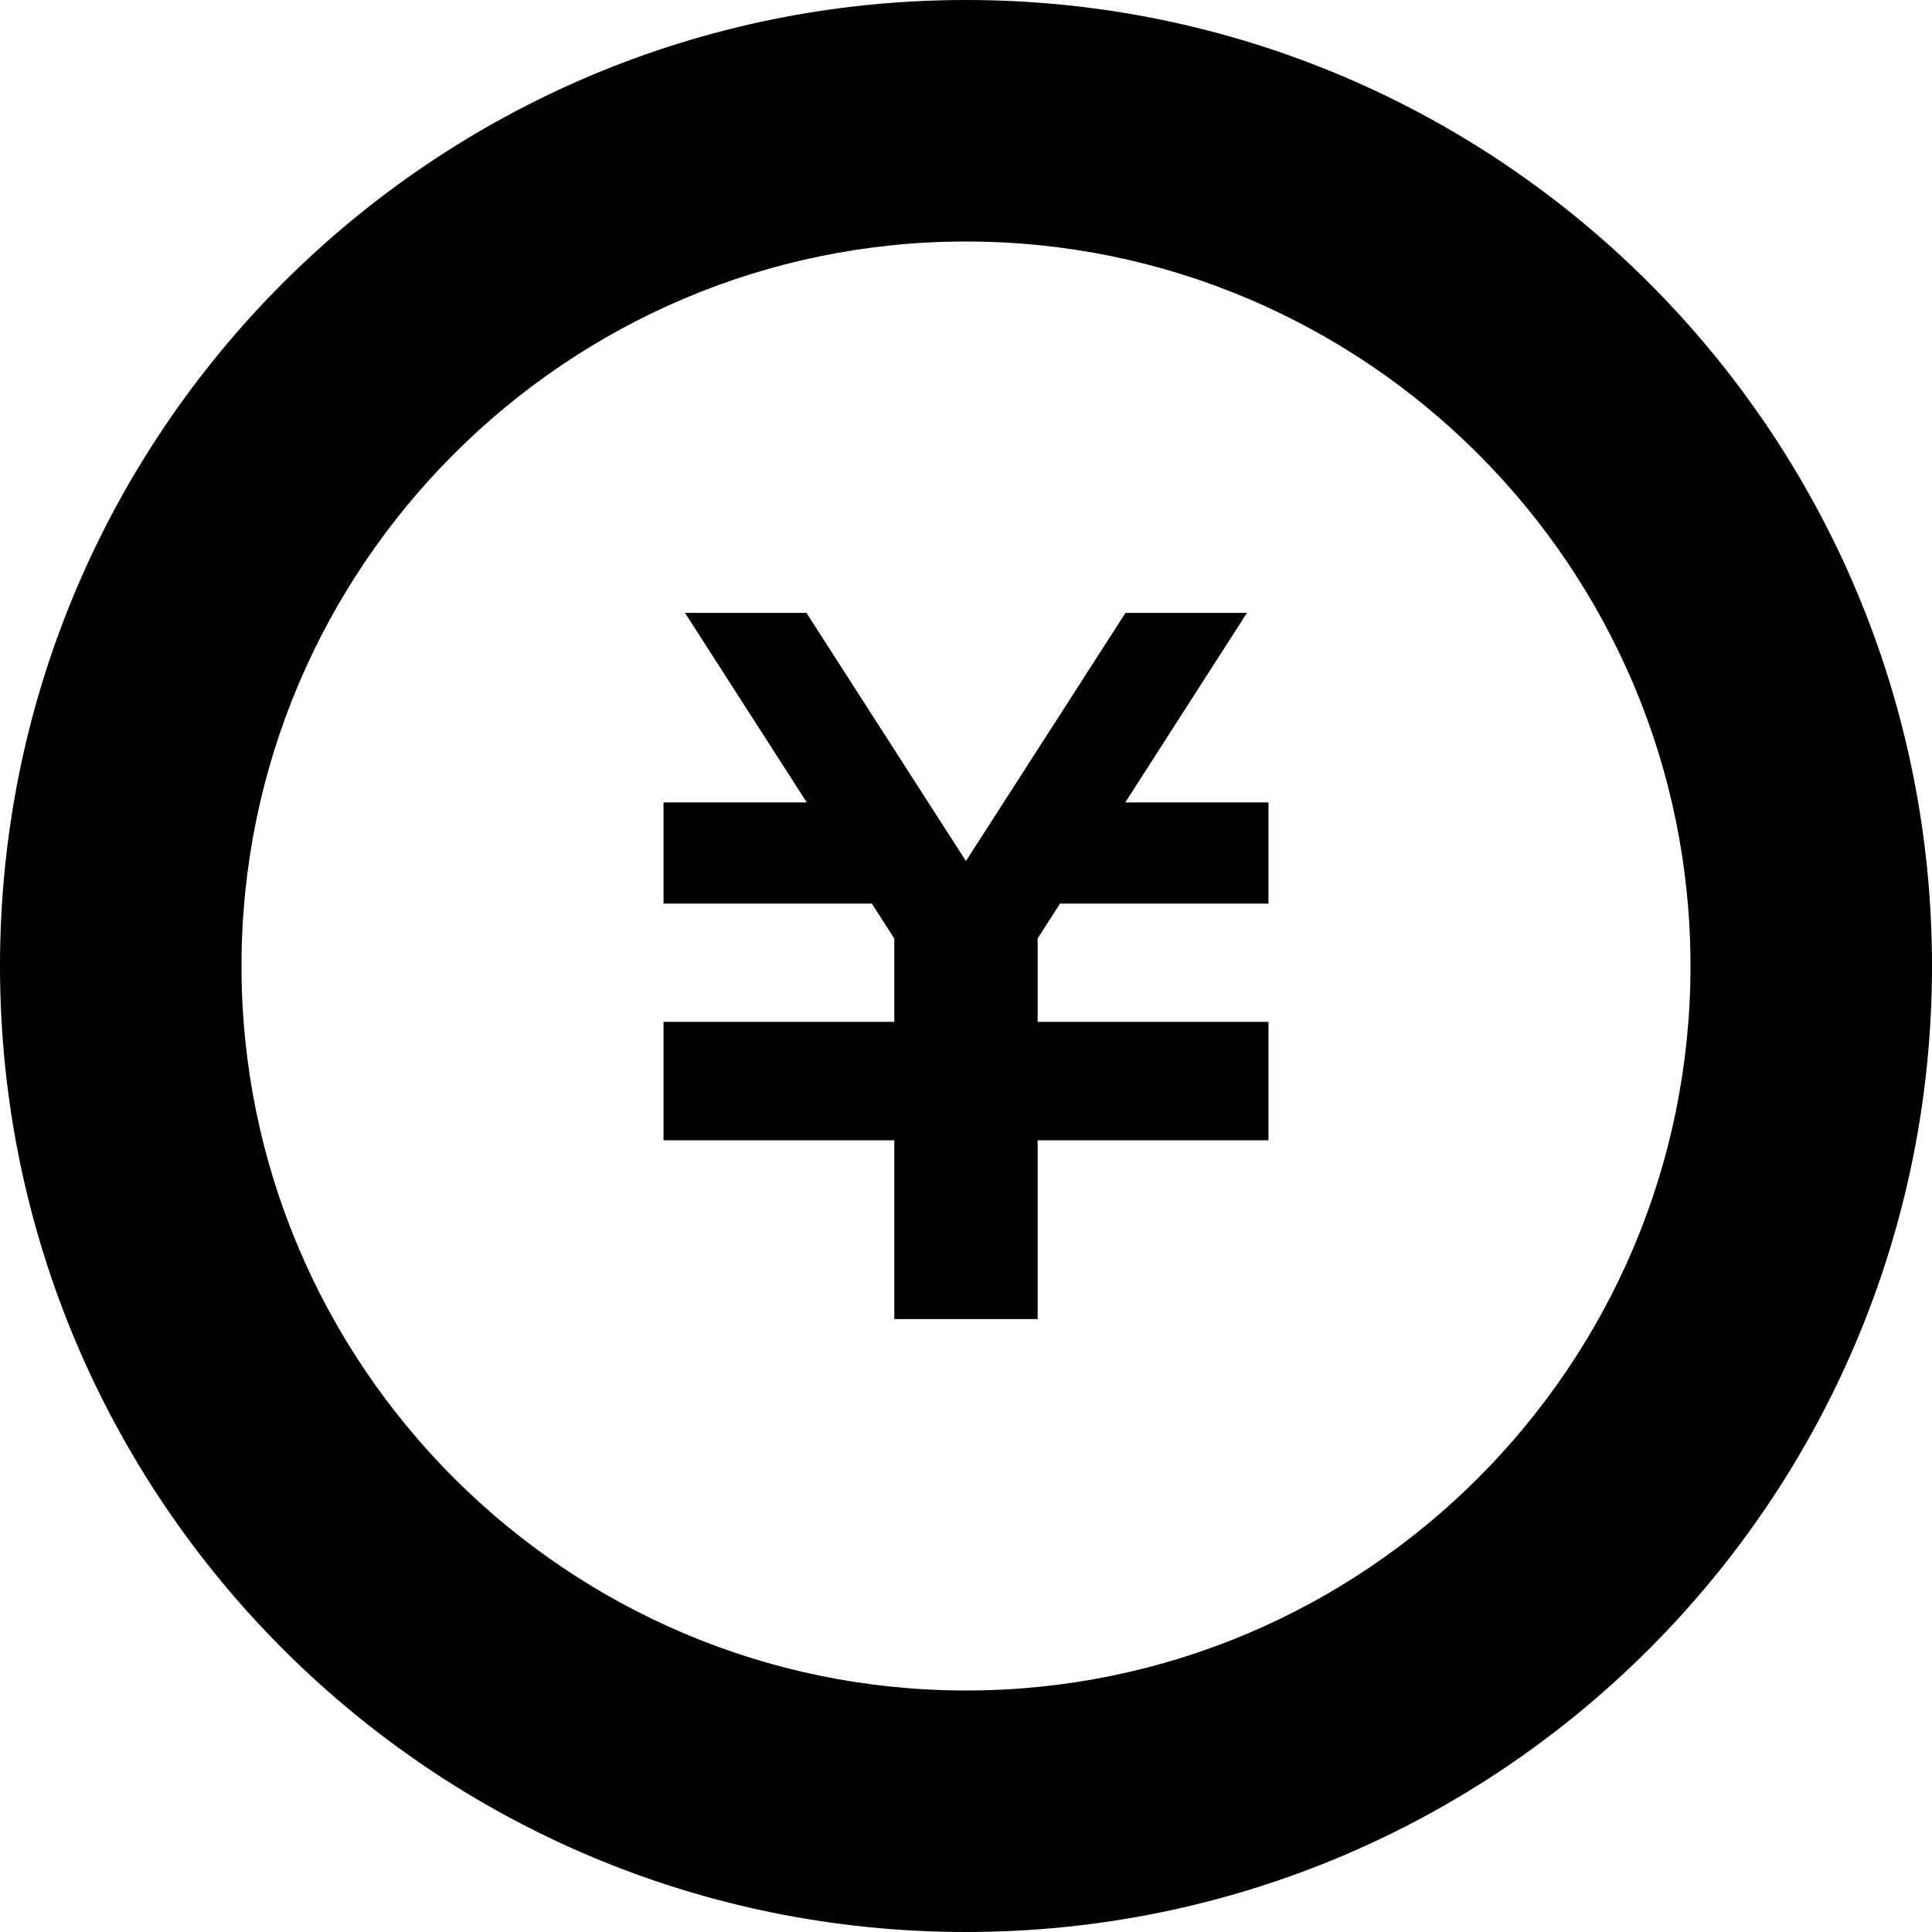
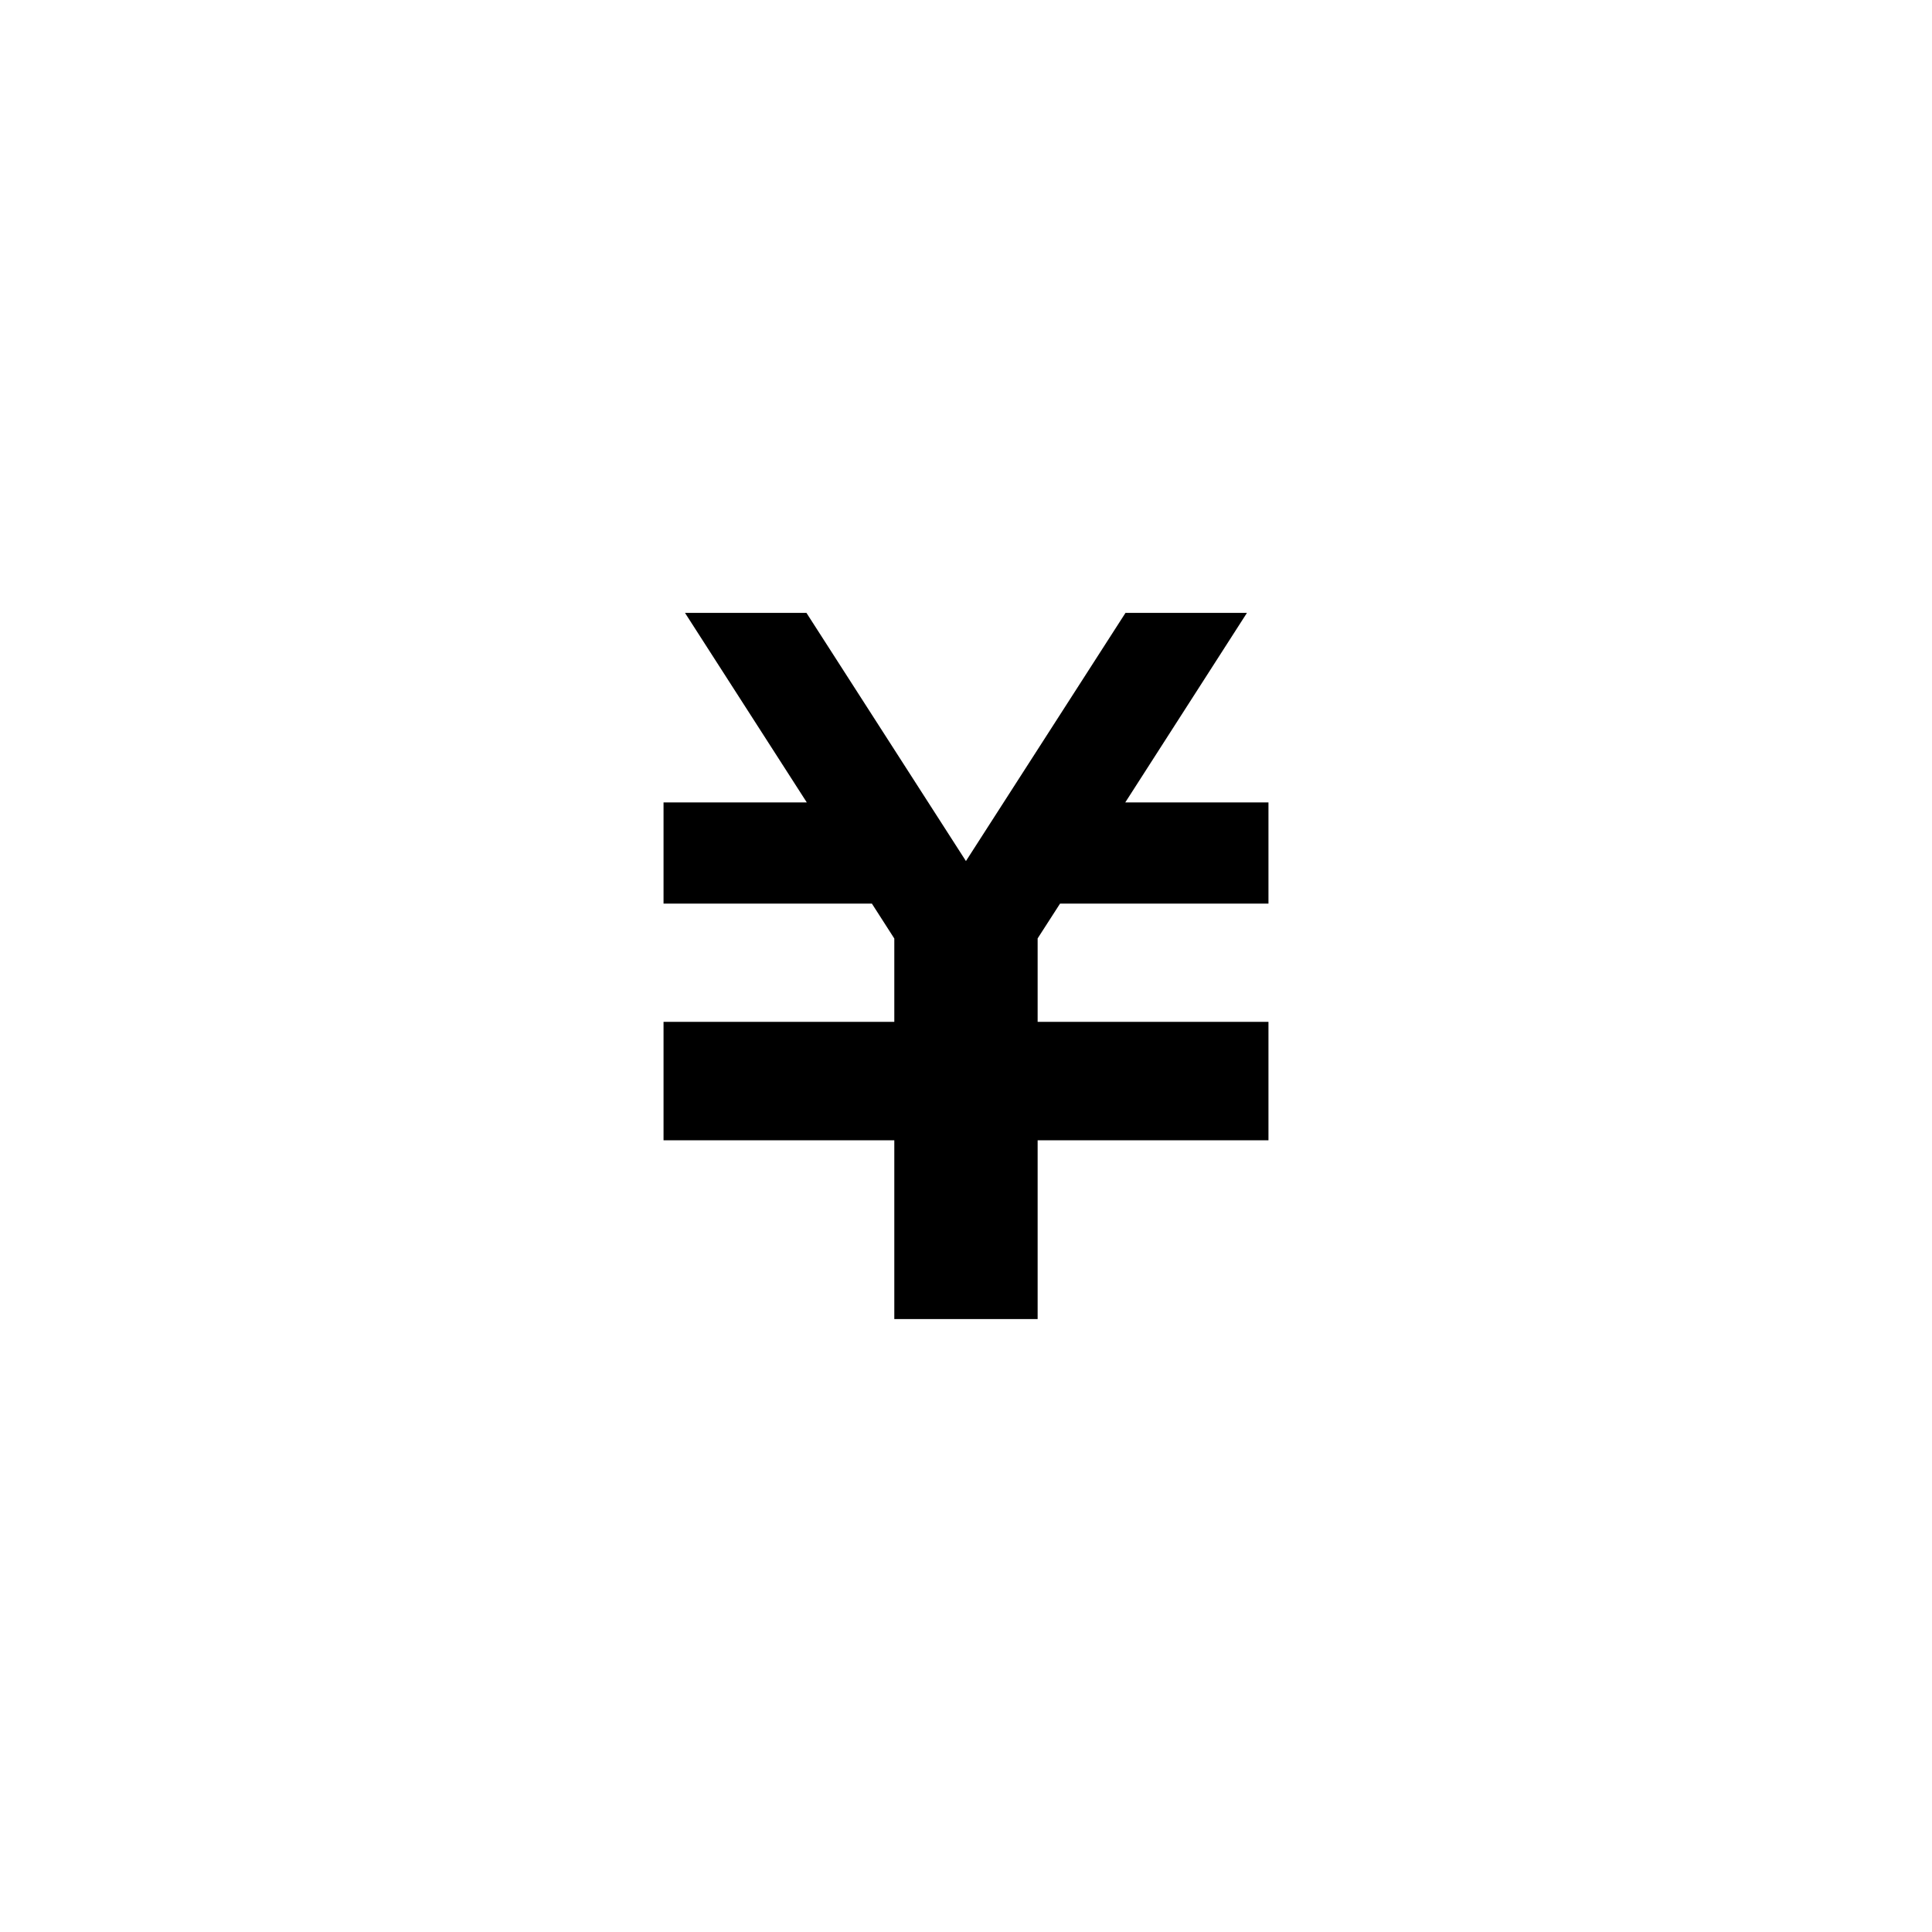
<svg xmlns="http://www.w3.org/2000/svg" width="512" height="512" viewBox="0 0 512 512" id="_x32_" xml:space="preserve" overflow="hidden">
  <g>
    <path d="M336.156 239.469 280.922 239.469 274.984 248.688 274.984 270.797 336.156 270.797 336.156 270.875 336.156 297.703 336.156 302.188 274.984 302.188 274.984 349.563 237 349.563 237 302.188 175.844 302.188 175.844 297.703 175.844 270.875 175.844 270.797 237 270.797 237 248.719 231.063 239.469 175.844 239.469 175.844 212.656 213.813 212.656 181.531 162.422 213.719 162.422 255.984 228.188 298.266 162.422 330.453 162.422 298.203 212.656 336.156 212.656Z" />
-     <path d="M256 64C361.875 64 448 150.125 448 256 448 361.875 361.875 448 256 448 150.141 448 64 361.875 64 256 64 150.125 150.141 64 256 64M256 0C114.609 0 0 114.625 0 256 0 397.391 114.609 512 256 512 397.375 512 512 397.391 512 256 512 114.625 397.375 0 256 0Z" />
  </g>
</svg>